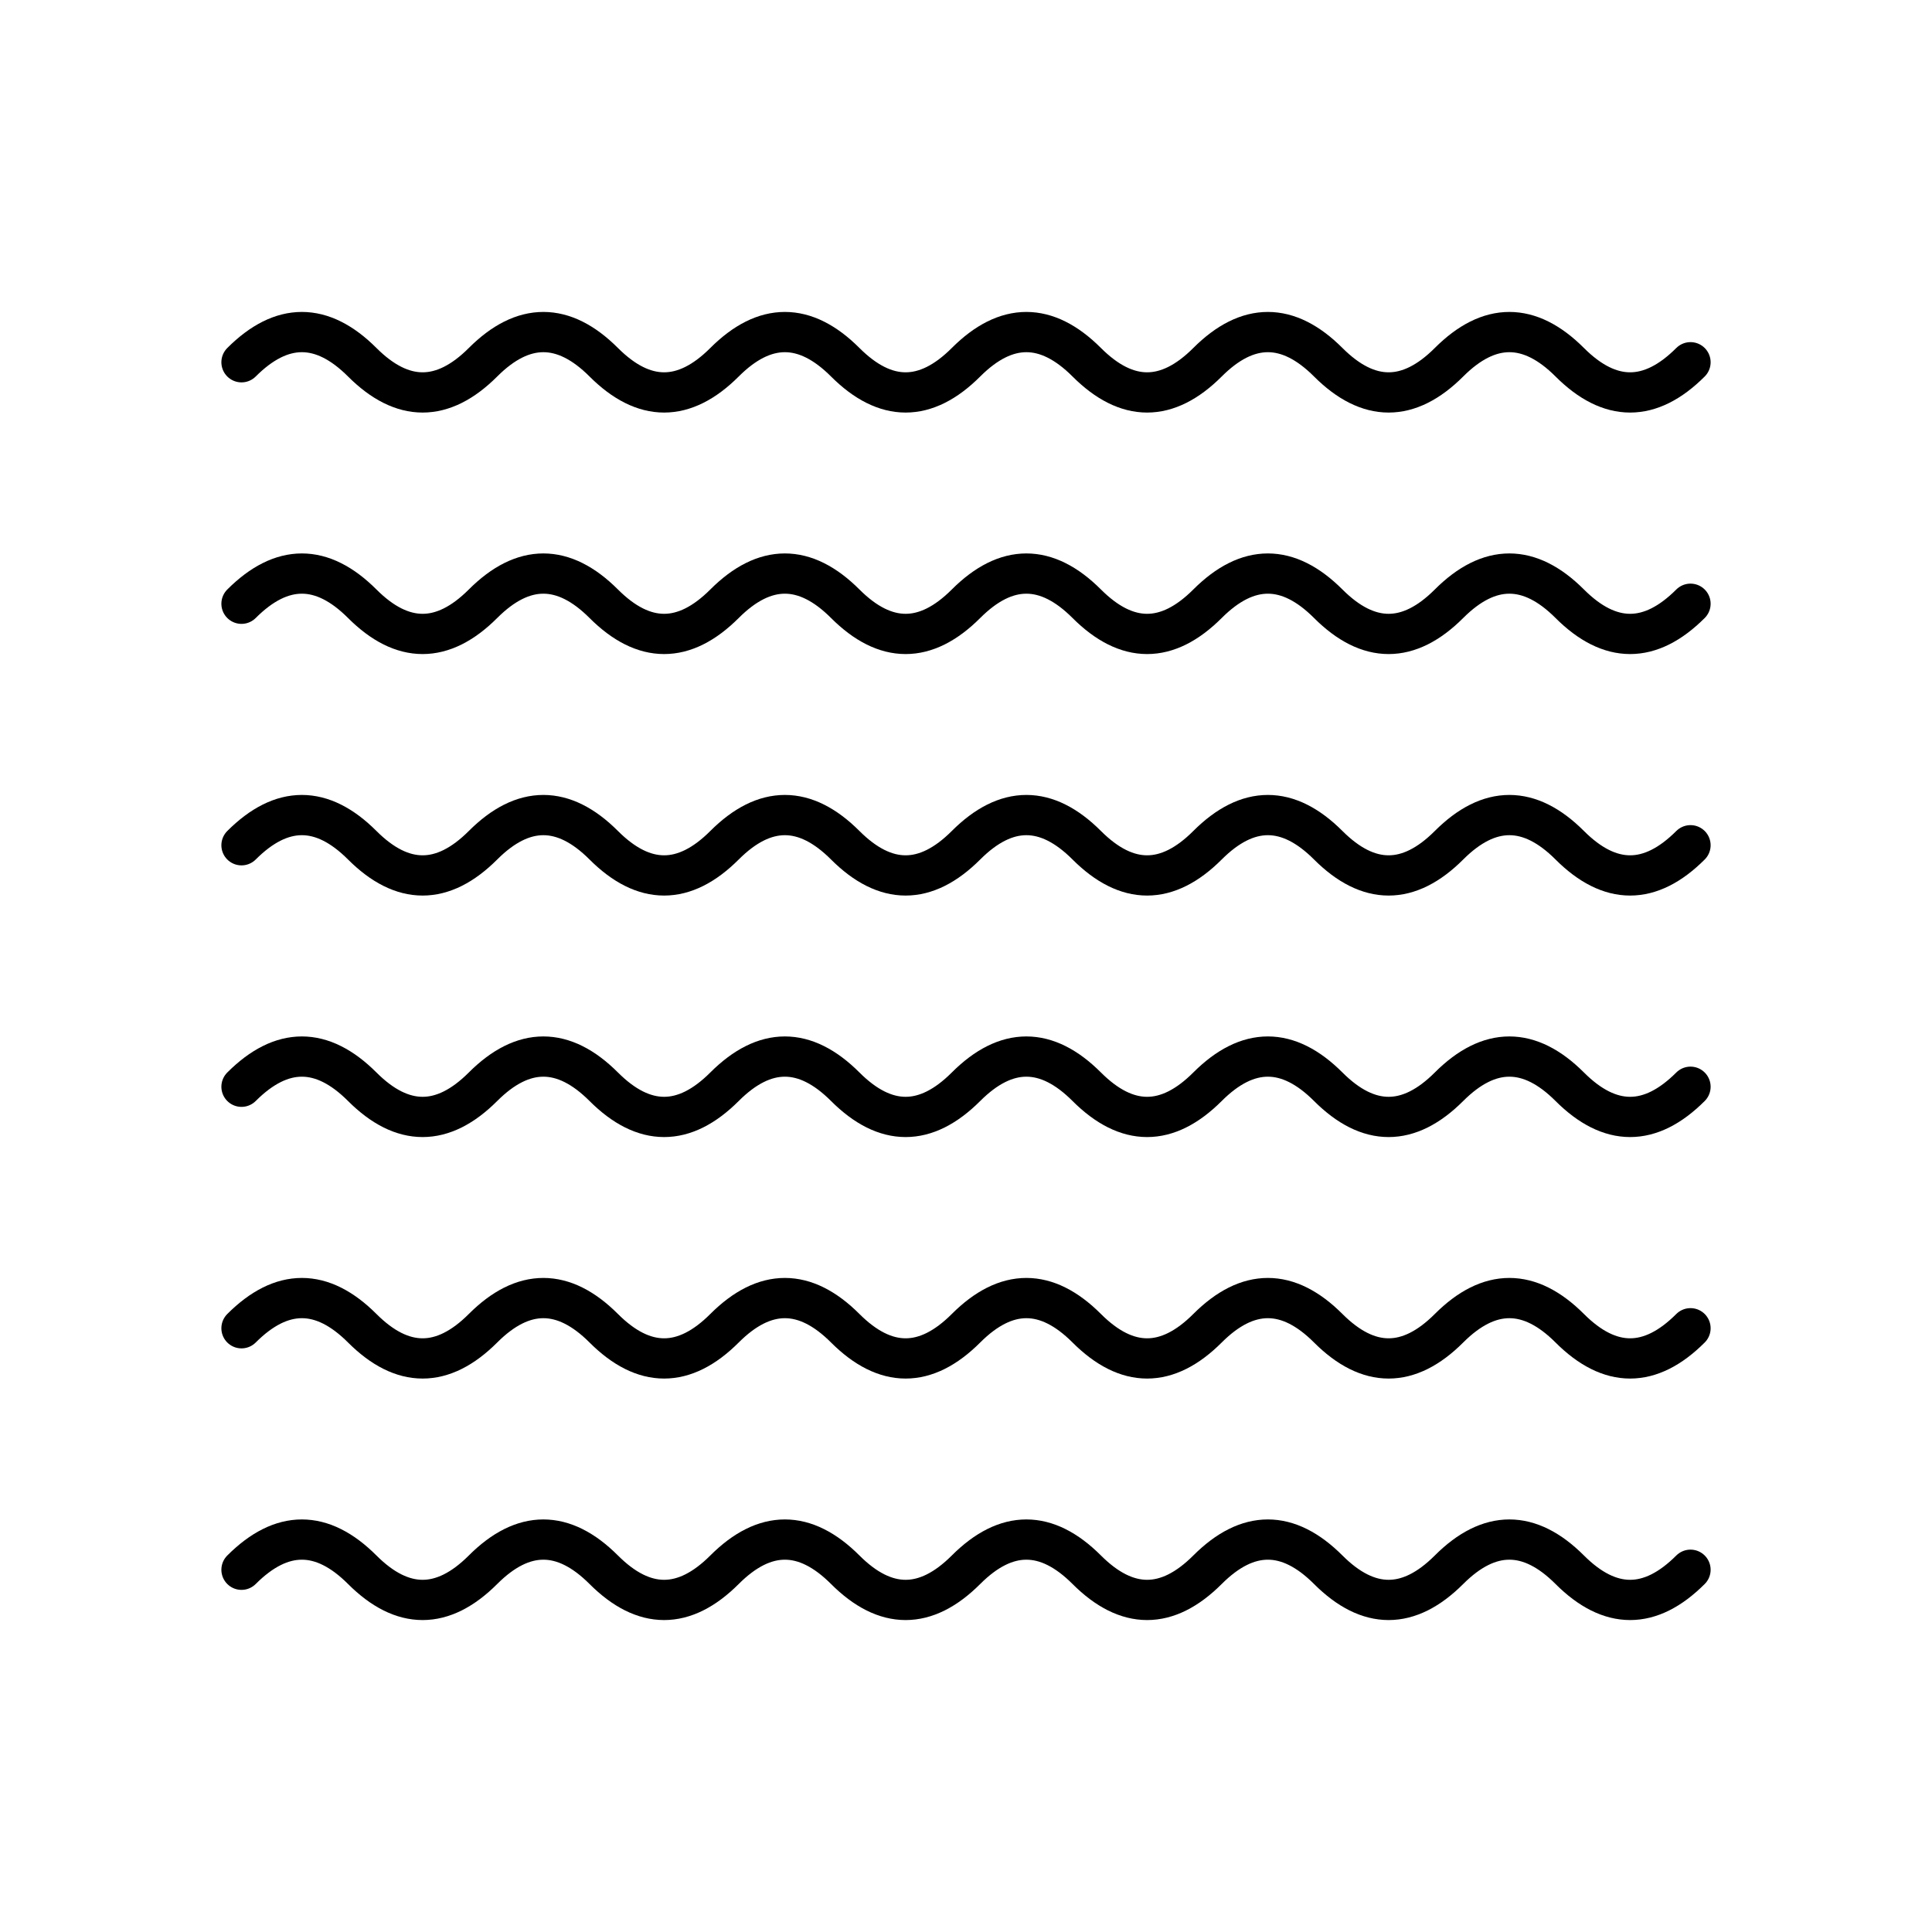
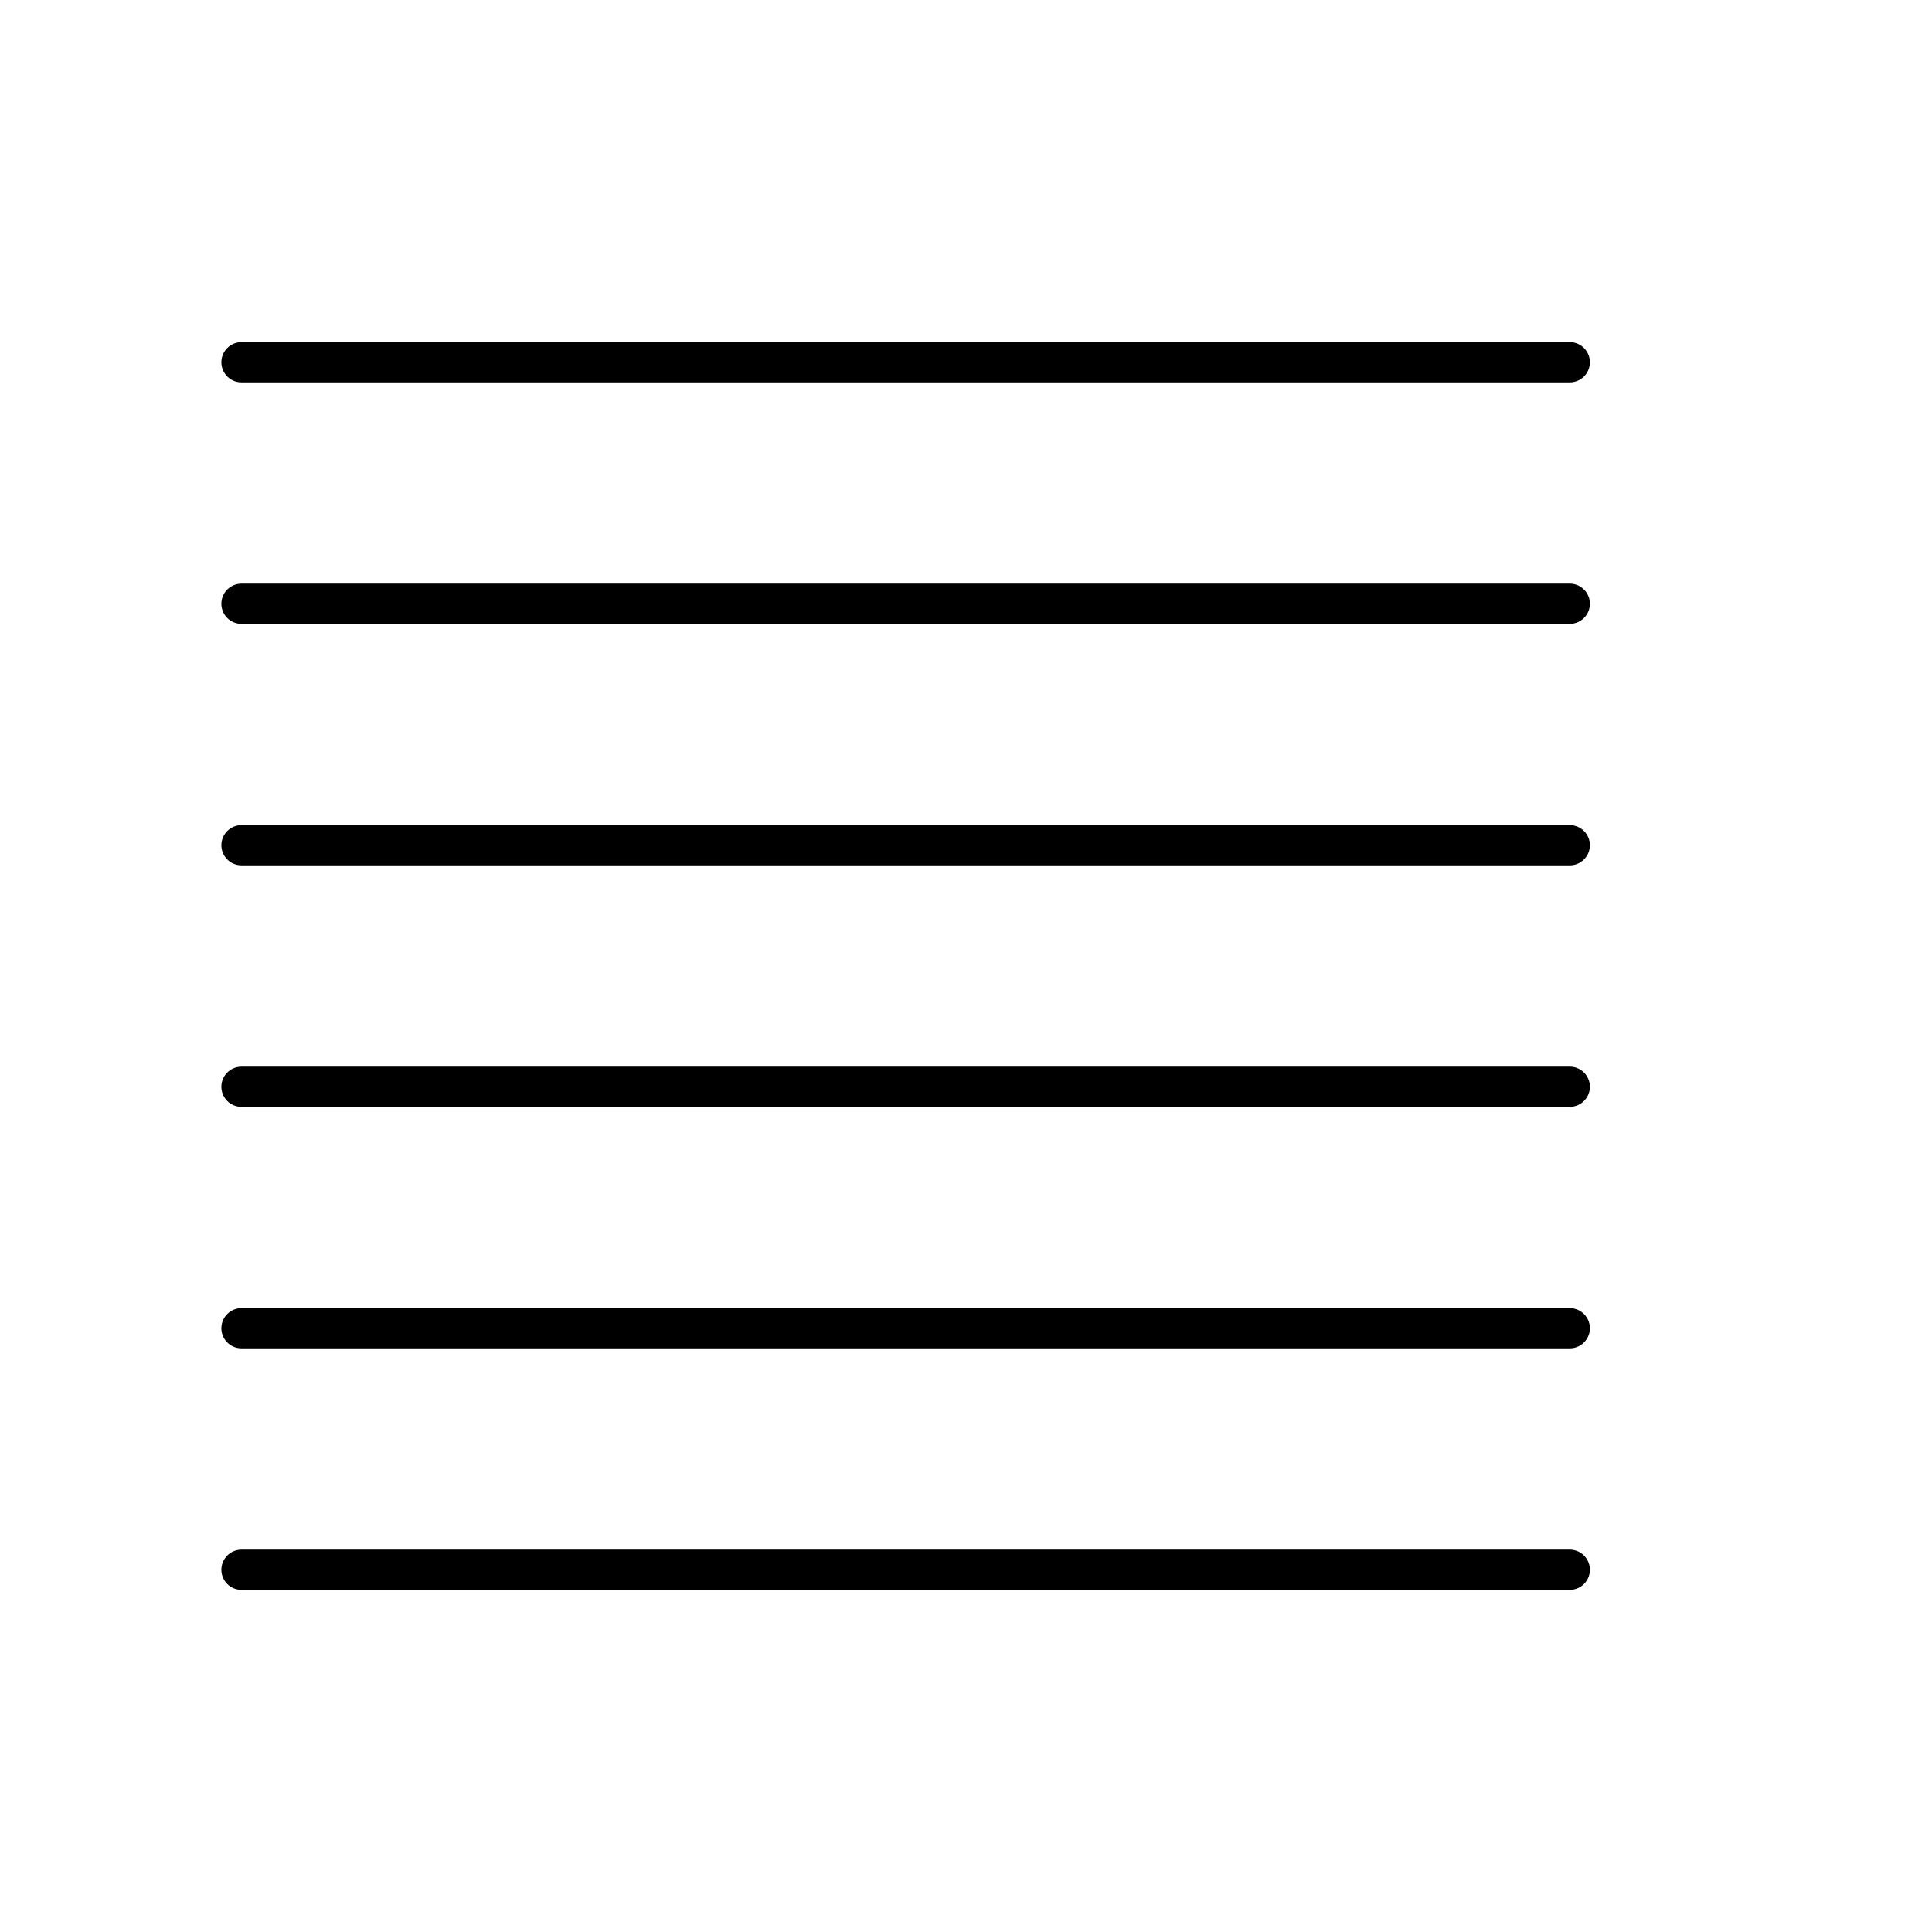
<svg xmlns="http://www.w3.org/2000/svg" xmlns:xlink="http://www.w3.org/1999/xlink" viewBox="0 0 96 96">
  <defs>
-     <path id="wave" fill="none" stroke="black" stroke-width="2" stroke-linecap="round" d="M 0,6 q 3,-3 6,0 t 6,0 6,0 6,0 6,0 6,0 6,0 6,0 6,0 6,0 6,0 6,0" />
+     <path id="wave" fill="none" stroke="black" stroke-width="2" stroke-linecap="round" d="M 0,6 t 6,0 6,0 6,0 6,0 6,0 6,0 6,0 6,0 6,0 6,0 6,0" />
  </defs>
  <use xlink:href="#wave" x="12" y="12" />
  <use xlink:href="#wave" x="12" y="24" />
  <use xlink:href="#wave" x="12" y="36" />
  <use xlink:href="#wave" x="12" y="48" />
  <use xlink:href="#wave" x="12" y="60" />
  <use xlink:href="#wave" x="12" y="72" />
</svg>